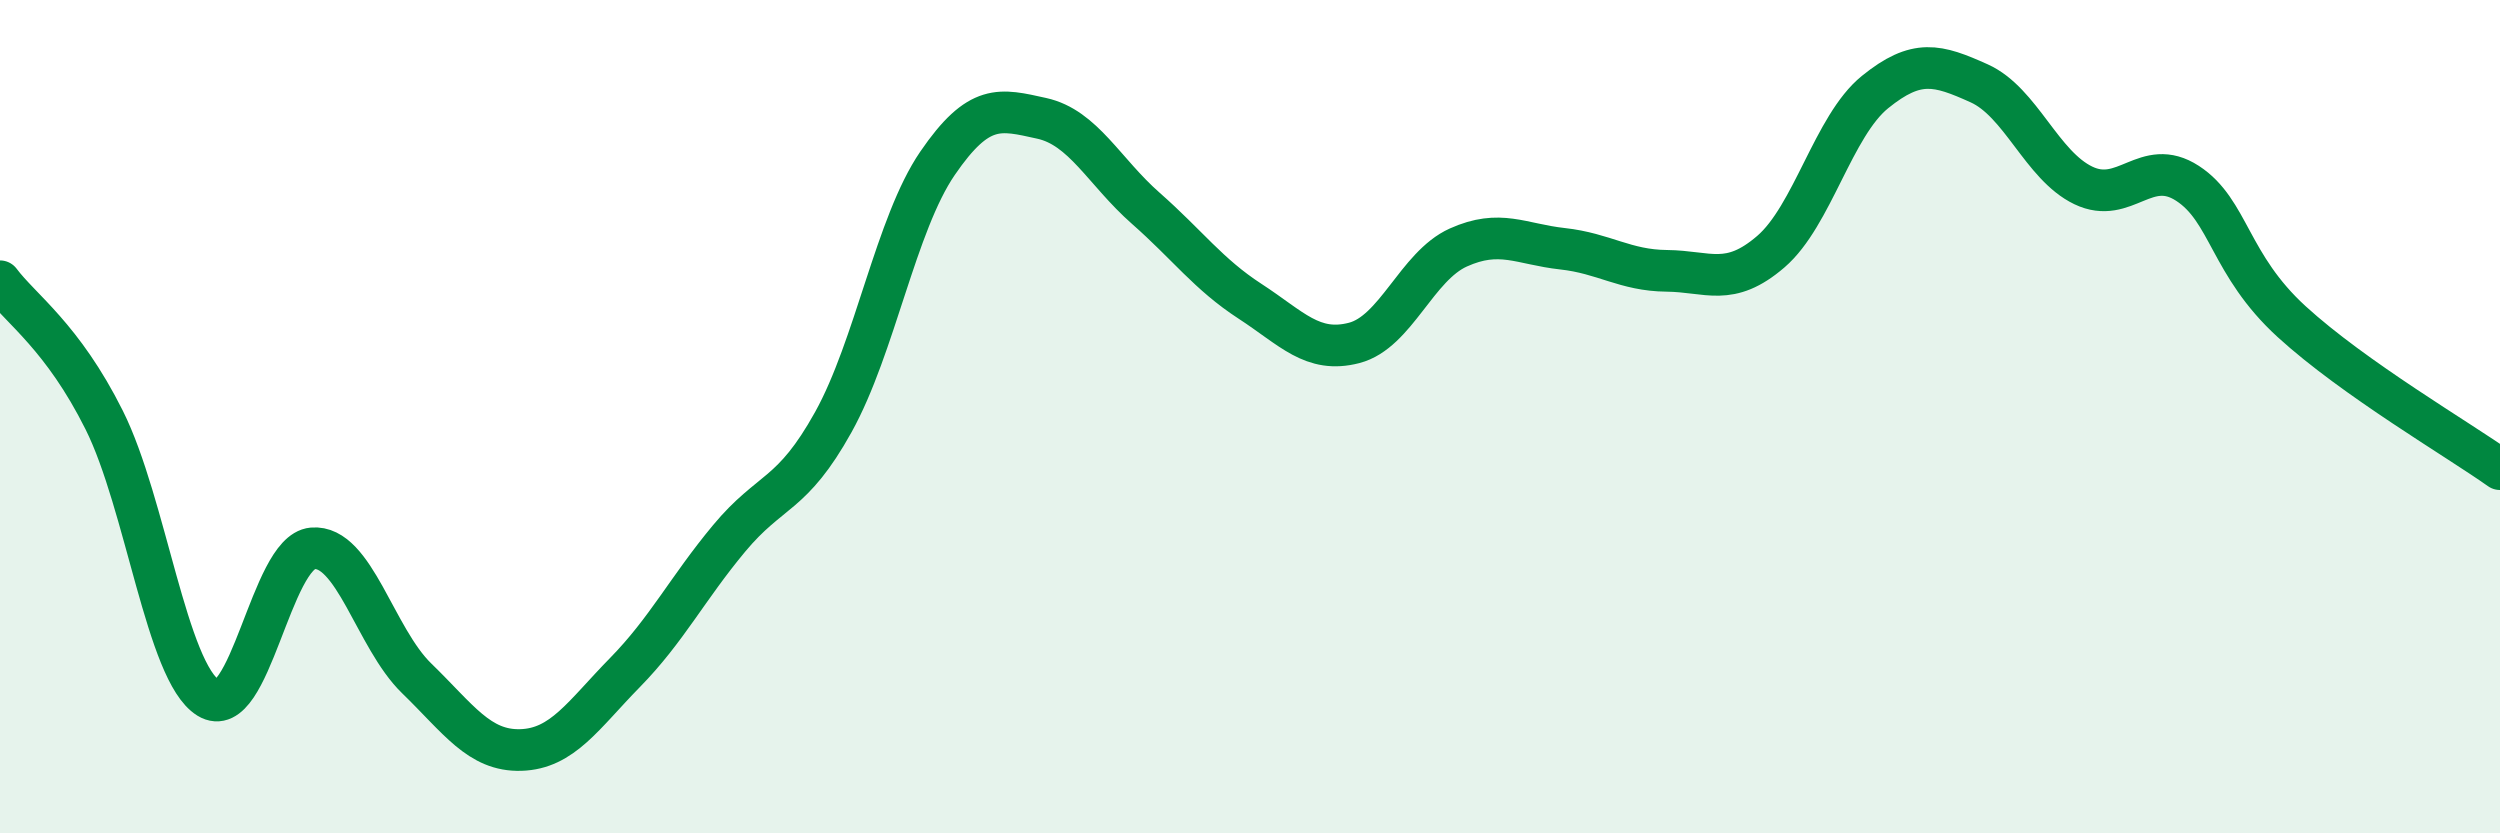
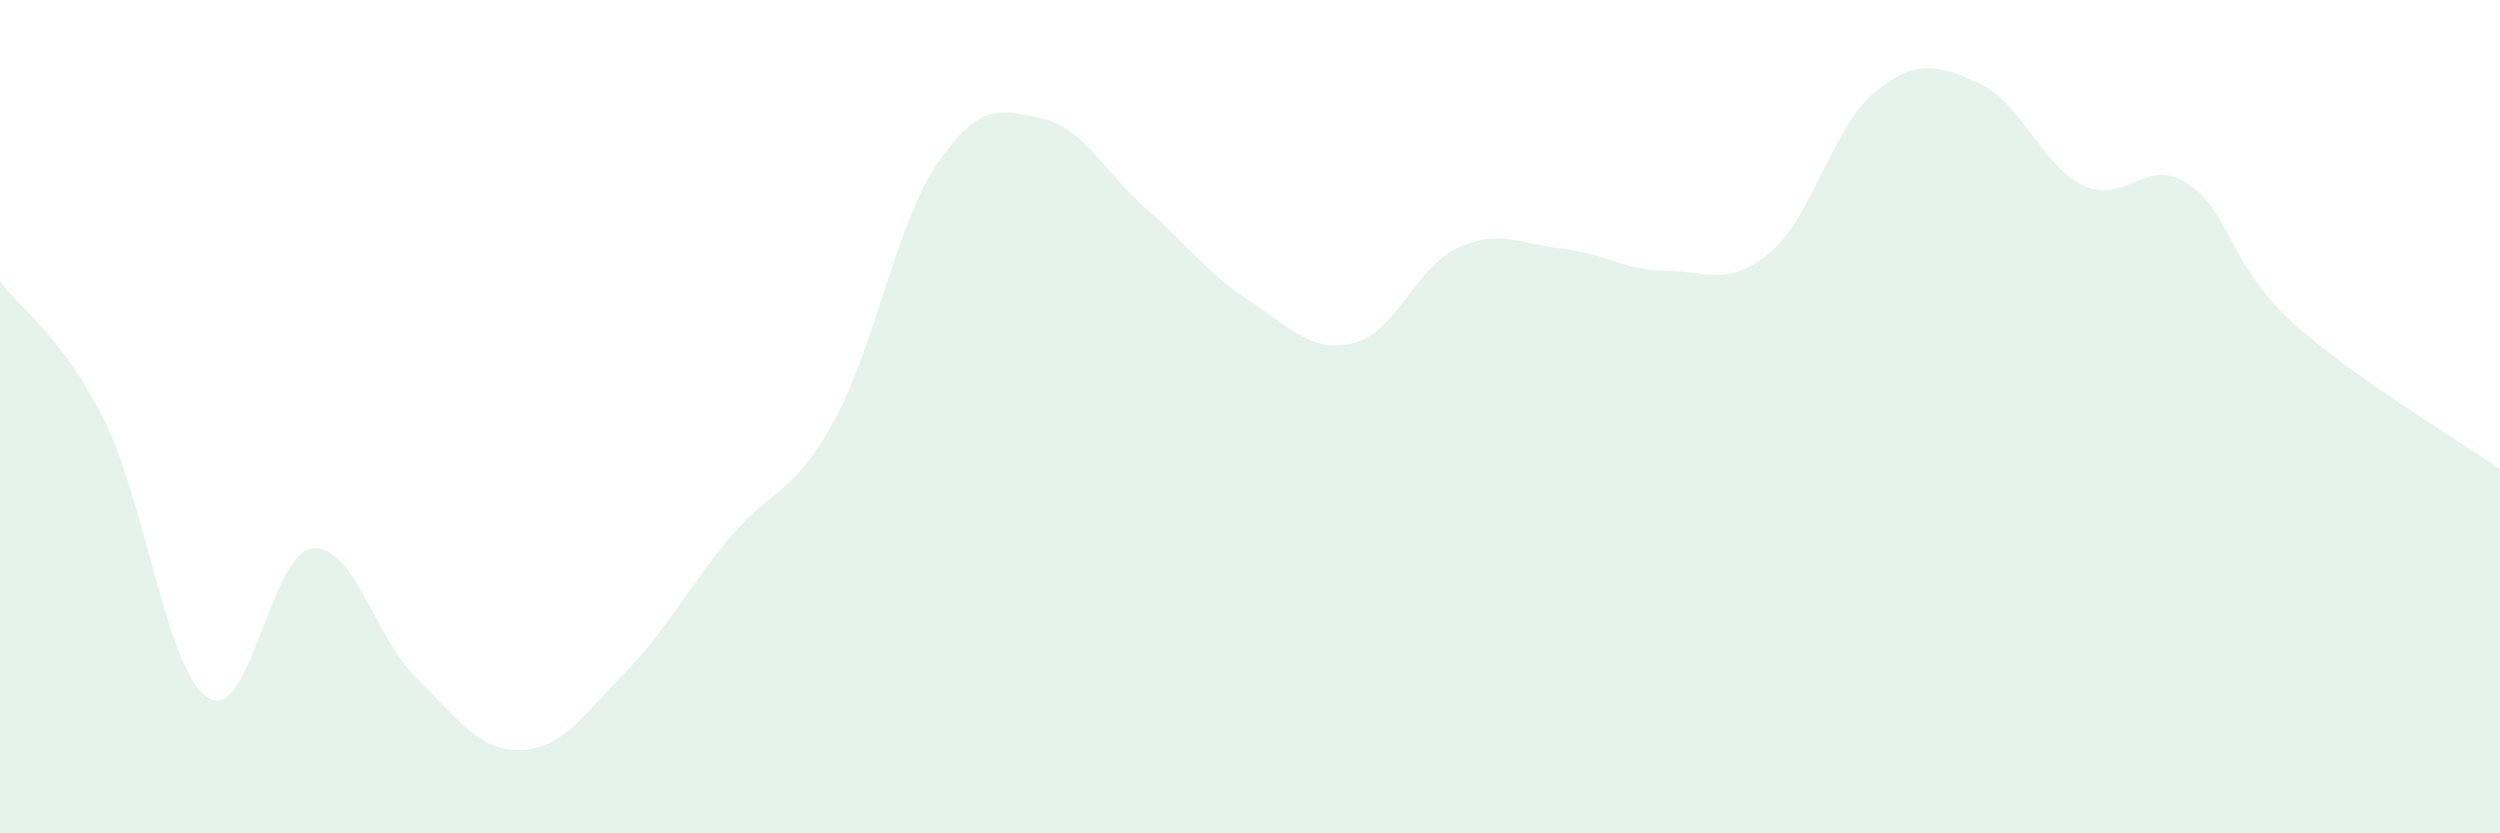
<svg xmlns="http://www.w3.org/2000/svg" width="60" height="20" viewBox="0 0 60 20">
  <path d="M 0,6.75 C 0.5,7.42 1.5,8.08 2.5,10.08 C 3.5,12.08 4,16.13 5,16.75 C 6,17.37 6.5,13.25 7.5,13.16 C 8.5,13.07 9,15.31 10,16.28 C 11,17.25 11.5,18.03 12.5,18 C 13.5,17.97 14,17.16 15,16.14 C 16,15.12 16.5,14.12 17.5,12.92 C 18.5,11.72 19,11.93 20,10.13 C 21,8.33 21.5,5.38 22.5,3.92 C 23.5,2.46 24,2.62 25,2.84 C 26,3.06 26.5,4.12 27.5,5 C 28.5,5.88 29,6.58 30,7.23 C 31,7.88 31.5,8.49 32.5,8.23 C 33.5,7.97 34,6.39 35,5.94 C 36,5.49 36.5,5.86 37.5,5.97 C 38.5,6.08 39,6.49 40,6.5 C 41,6.51 41.5,6.9 42.5,6.04 C 43.5,5.18 44,3.02 45,2.21 C 46,1.4 46.5,1.55 47.5,2 C 48.5,2.45 49,3.97 50,4.45 C 51,4.93 51.5,3.75 52.5,4.4 C 53.5,5.05 53.5,6.35 55,7.72 C 56.5,9.09 59,10.55 60,11.26L60 20L0 20Z" fill="#008740" opacity="0.1" stroke-linecap="round" stroke-linejoin="round" />
-   <path d="M 0,6.75 C 0.5,7.42 1.5,8.08 2.5,10.08 C 3.5,12.08 4,16.13 5,16.75 C 6,17.37 6.5,13.25 7.5,13.16 C 8.5,13.07 9,15.31 10,16.28 C 11,17.25 11.5,18.03 12.5,18 C 13.5,17.97 14,17.16 15,16.14 C 16,15.12 16.5,14.12 17.5,12.92 C 18.5,11.72 19,11.93 20,10.13 C 21,8.33 21.5,5.38 22.5,3.92 C 23.5,2.46 24,2.62 25,2.84 C 26,3.06 26.5,4.12 27.5,5 C 28.5,5.88 29,6.58 30,7.23 C 31,7.88 31.5,8.49 32.5,8.23 C 33.5,7.97 34,6.39 35,5.94 C 36,5.49 36.5,5.86 37.5,5.97 C 38.5,6.08 39,6.49 40,6.5 C 41,6.51 41.5,6.9 42.5,6.04 C 43.5,5.18 44,3.02 45,2.21 C 46,1.4 46.5,1.55 47.5,2 C 48.5,2.45 49,3.97 50,4.45 C 51,4.93 51.5,3.75 52.5,4.4 C 53.5,5.05 53.5,6.35 55,7.72 C 56.5,9.09 59,10.55 60,11.26" stroke="#008740" stroke-width="1" fill="none" stroke-linecap="round" stroke-linejoin="round" />
</svg>